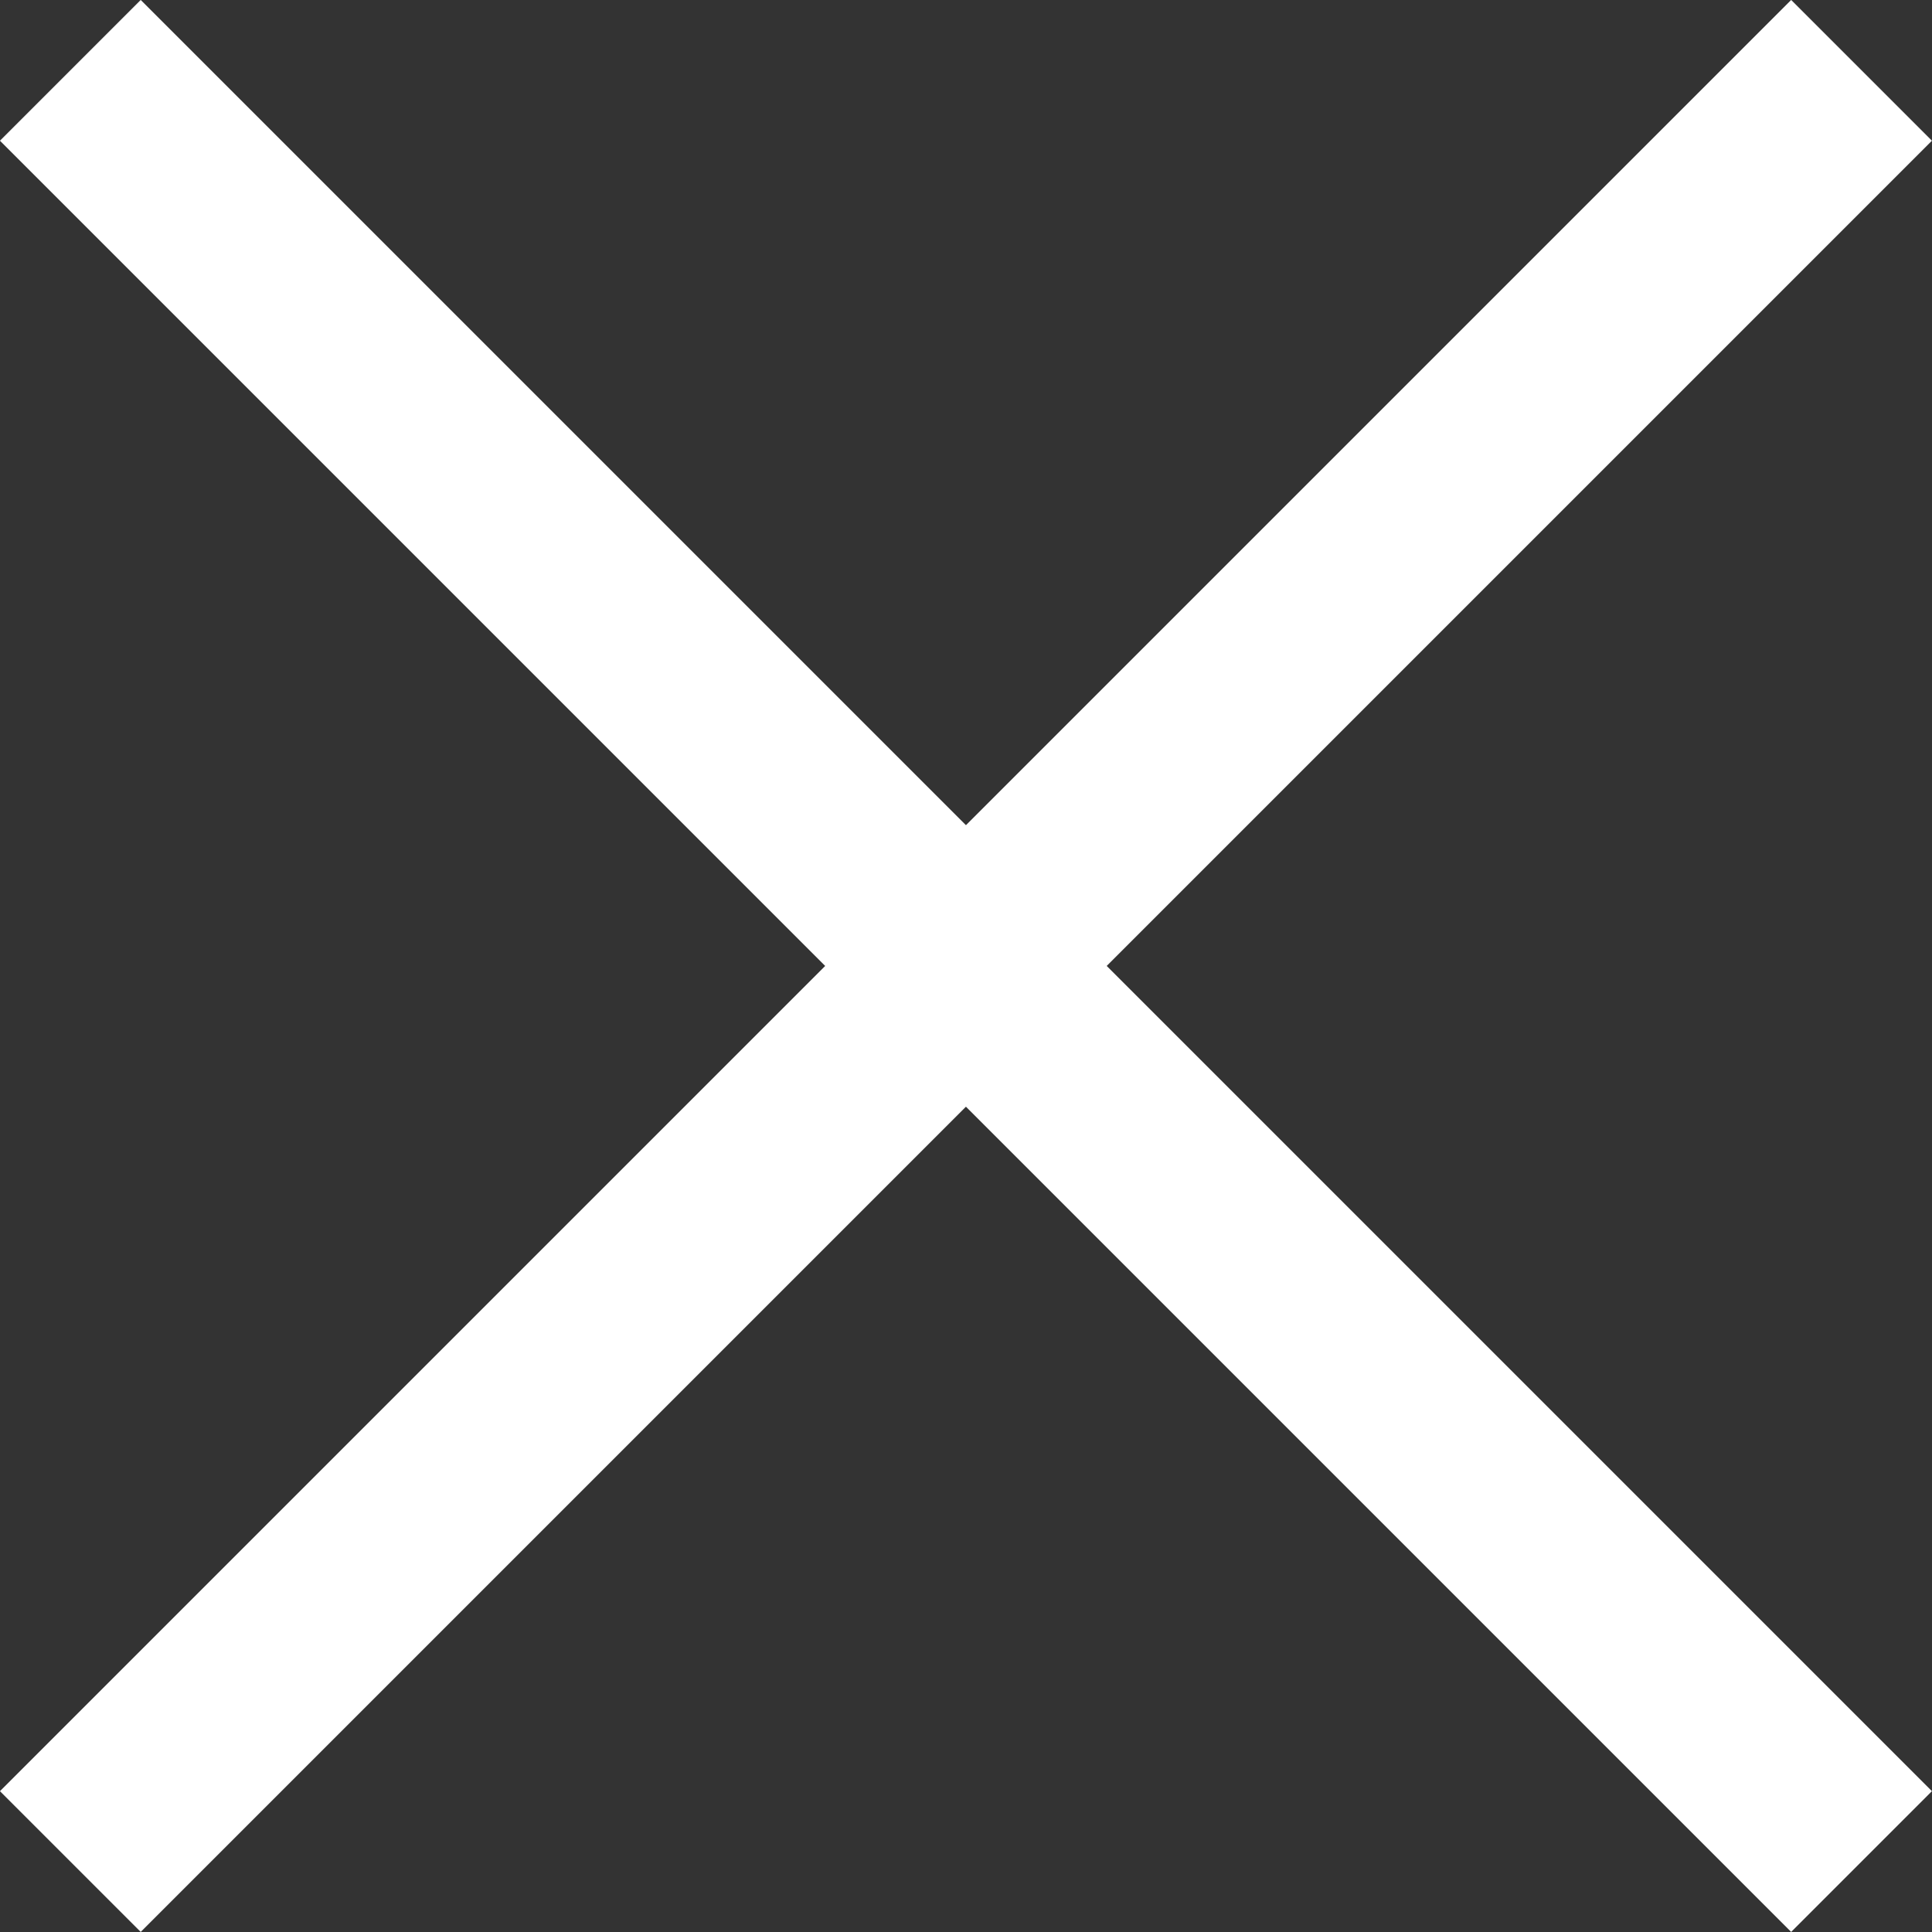
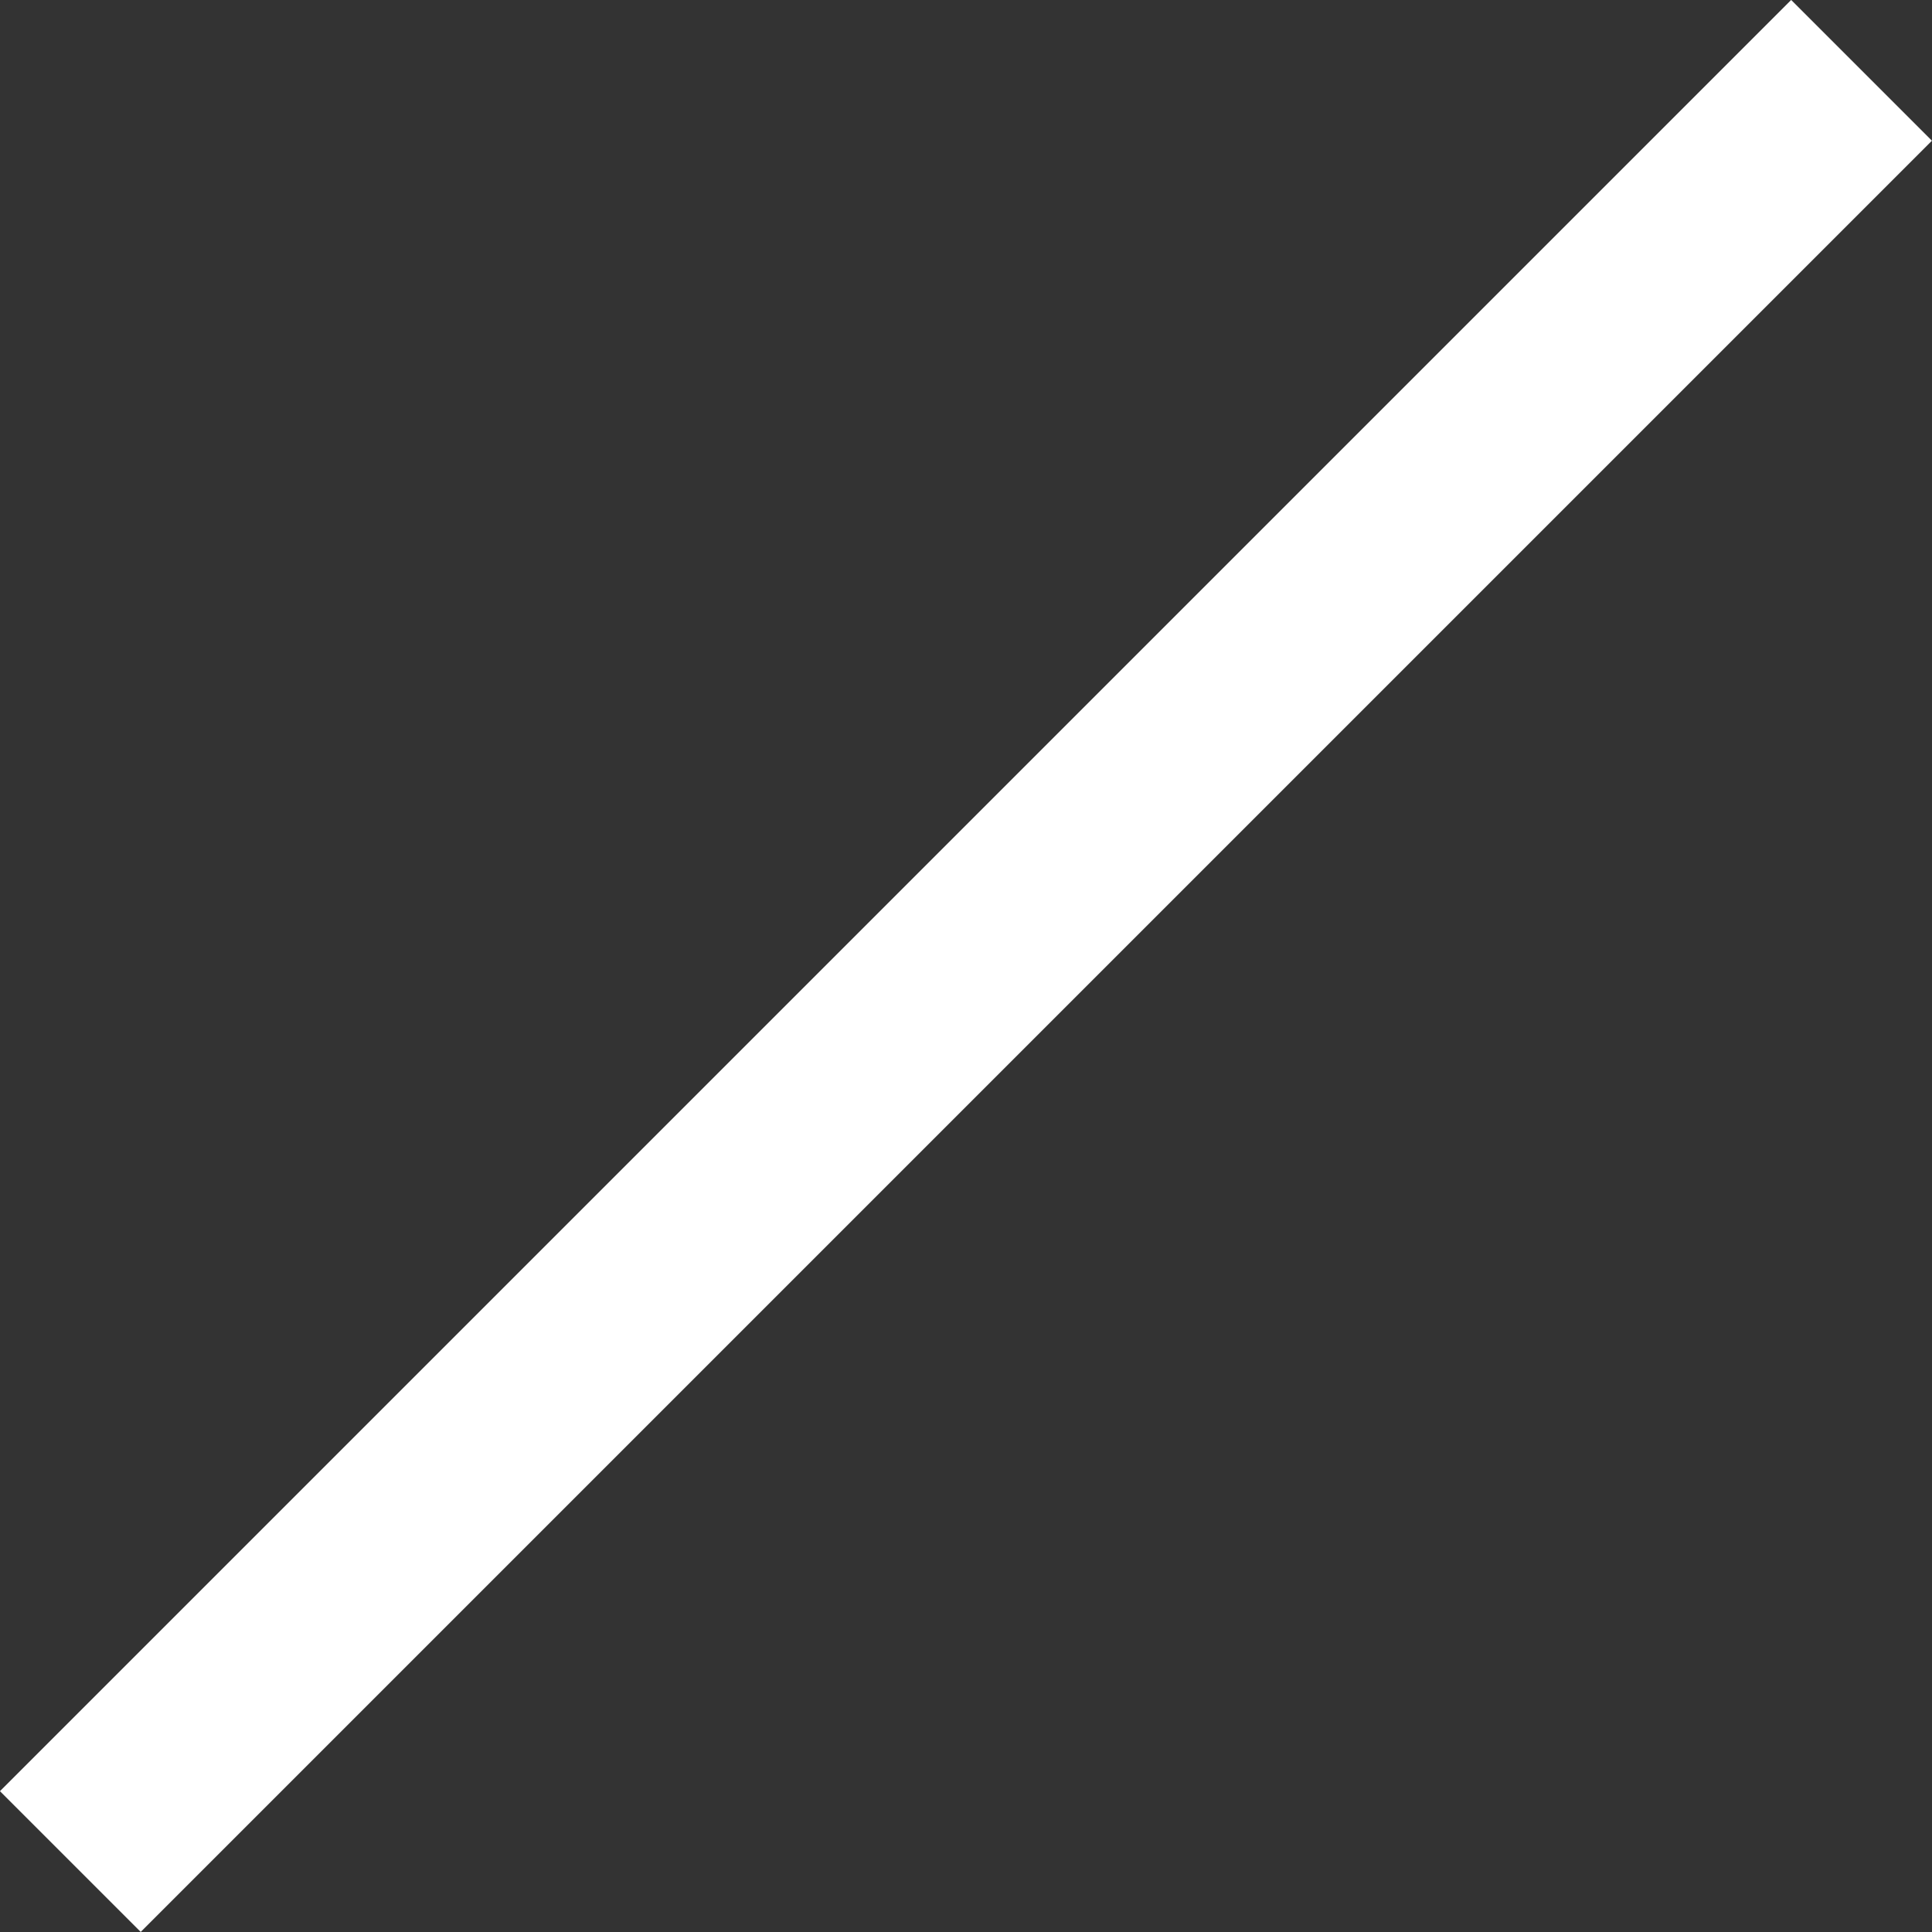
<svg xmlns="http://www.w3.org/2000/svg" viewBox="0 0 16.179 16.179">
  <rect x="0" y="0" width="16.179" height="16.179" fill="#333333" stroke="none" />
  <defs>
    <style>.cls-1{fill:none;stroke:#fff;stroke-miterlimit:10;stroke-width:1.667px;}</style>
  </defs>
  <g id="レイヤー_2" data-name="レイヤー 2">
    <g id="D">
      <line class="cls-1" x1="0.589" y1="15.589" x2="15.589" y2="0.589" />
-       <line class="cls-1" x1="15.589" y1="15.589" x2="0.589" y2="0.589" />
    </g>
  </g>
</svg>